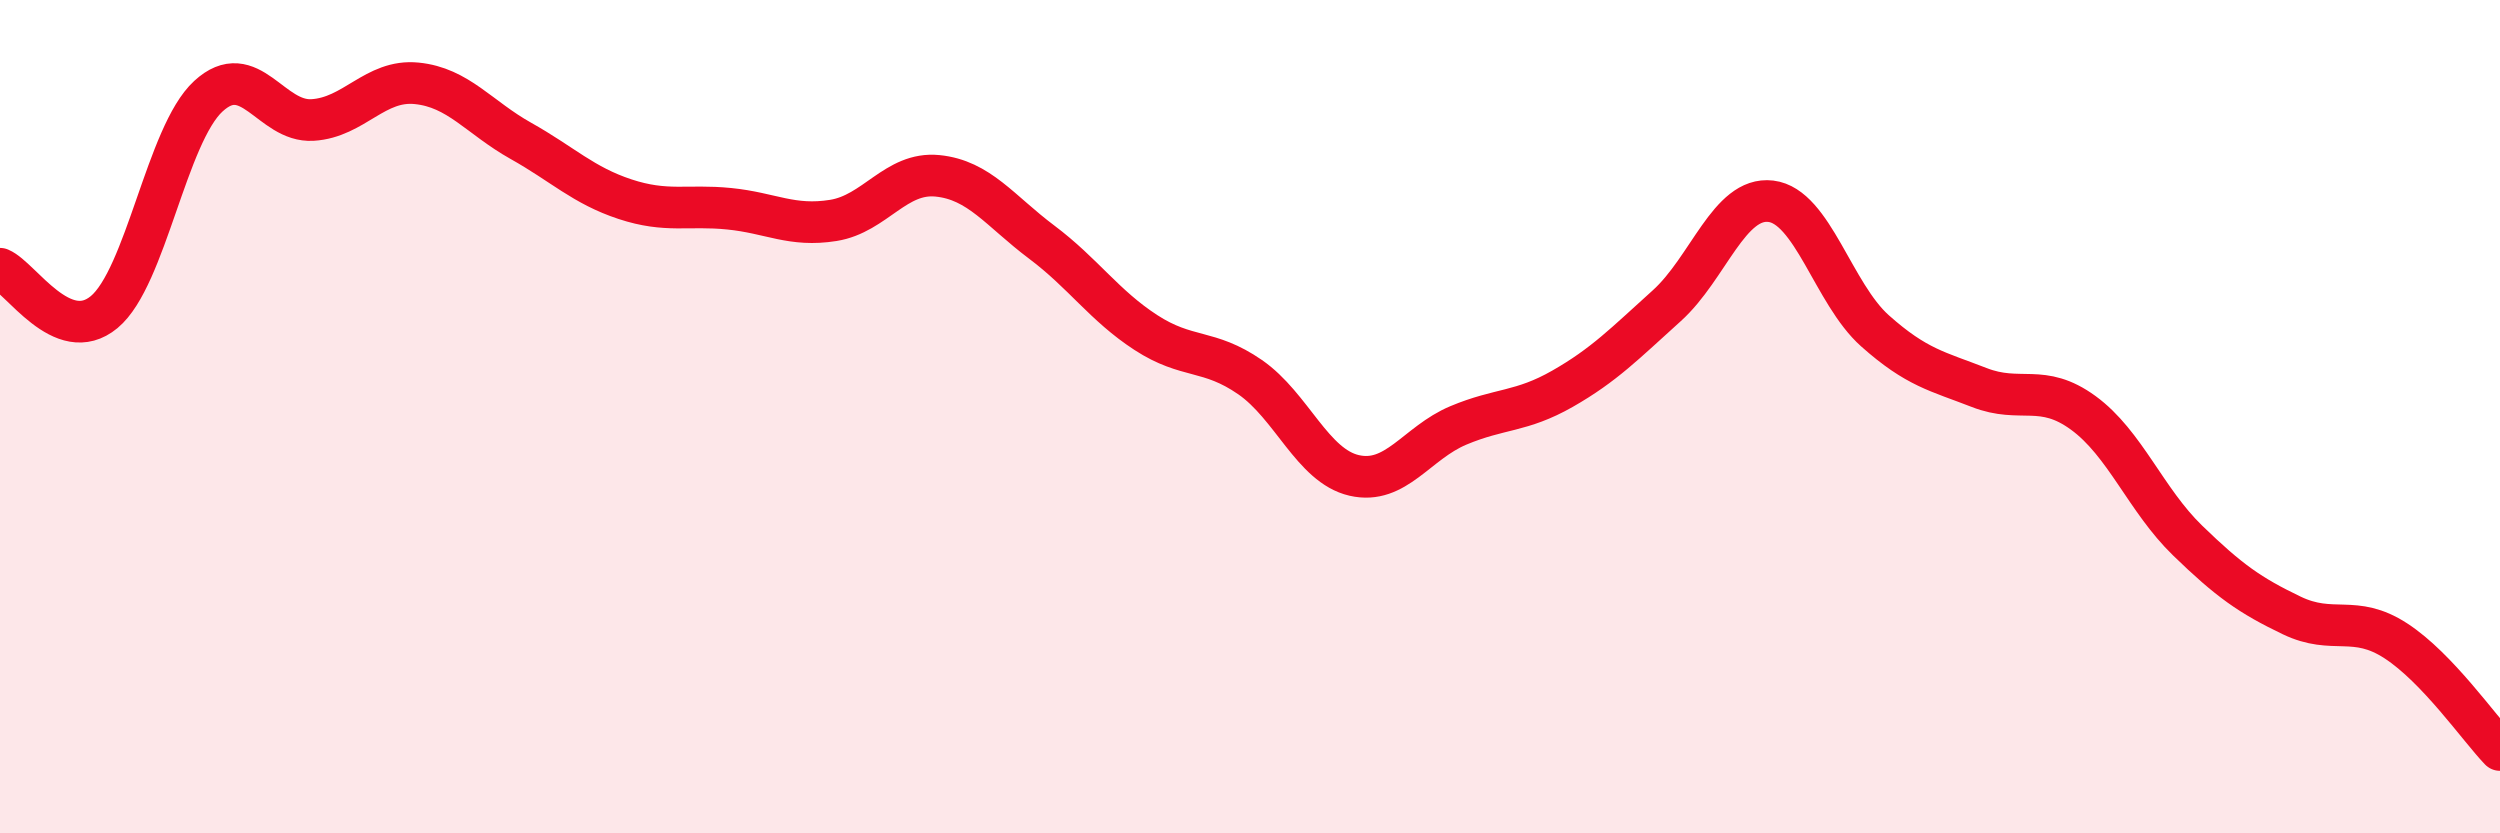
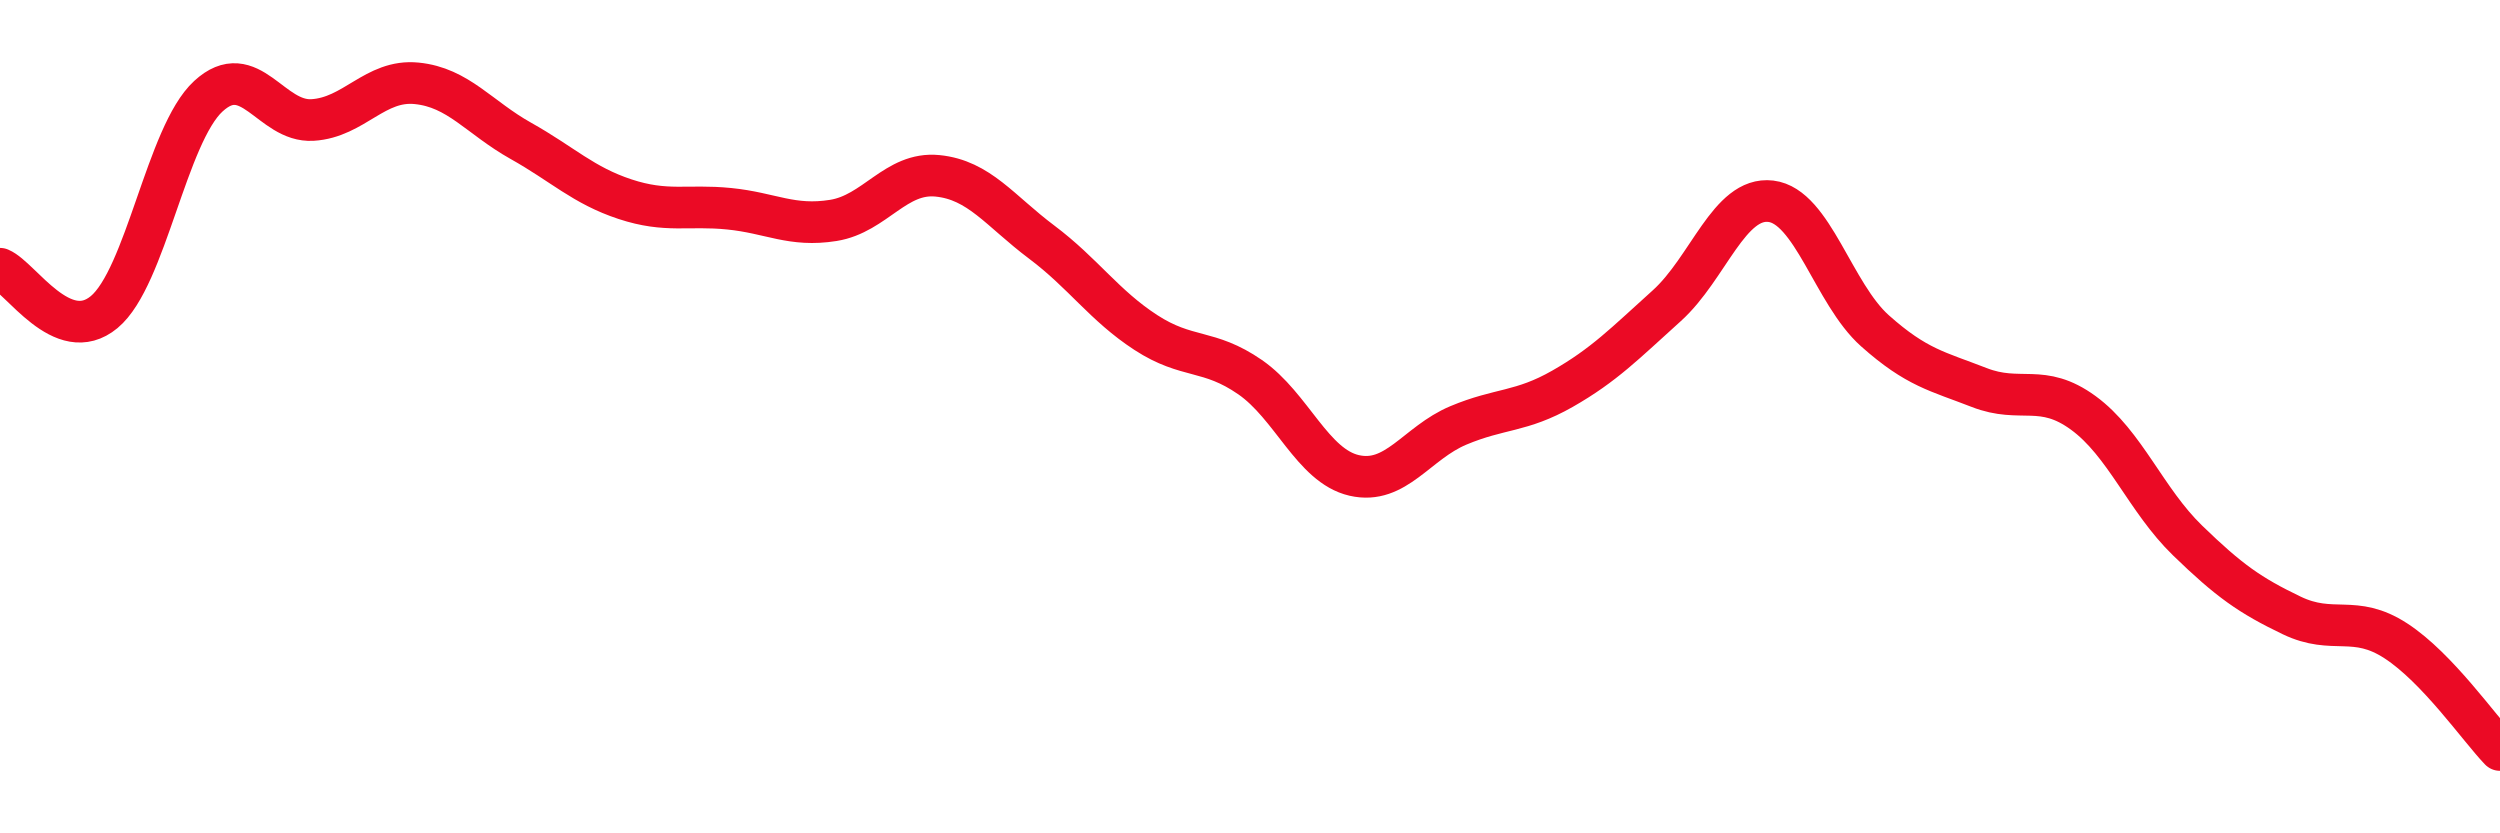
<svg xmlns="http://www.w3.org/2000/svg" width="60" height="20" viewBox="0 0 60 20">
-   <path d="M 0,6.45 C 0.5,6.66 1.5,8.32 2.5,7.49 C 3.5,6.66 4,3.23 5,2.31 C 6,1.39 6.5,2.94 7.5,2.88 C 8.5,2.82 9,1.9 10,2 C 11,2.1 11.5,2.82 12.5,3.38 C 13.5,3.94 14,4.45 15,4.78 C 16,5.11 16.5,4.91 17.5,5.01 C 18.5,5.11 19,5.45 20,5.29 C 21,5.13 21.5,4.12 22.5,4.22 C 23.5,4.32 24,5.06 25,5.81 C 26,6.56 26.5,7.33 27.5,7.98 C 28.5,8.63 29,8.36 30,9.05 C 31,9.74 31.5,11.18 32.5,11.41 C 33.5,11.64 34,10.63 35,10.21 C 36,9.79 36.5,9.9 37.5,9.33 C 38.5,8.76 39,8.24 40,7.34 C 41,6.44 41.5,4.71 42.5,4.83 C 43.5,4.95 44,7.05 45,7.94 C 46,8.83 46.5,8.91 47.5,9.3 C 48.5,9.69 49,9.18 50,9.91 C 51,10.64 51.5,12 52.5,12.97 C 53.5,13.94 54,14.29 55,14.77 C 56,15.25 56.5,14.73 57.5,15.38 C 58.5,16.03 59.5,17.48 60,18L60 20L0 20Z" fill="#EB0A25" opacity="0.1" stroke-linecap="round" stroke-linejoin="round" />
  <path d="M 0,6.45 C 0.5,6.66 1.5,8.32 2.5,7.49 C 3.5,6.66 4,3.23 5,2.31 C 6,1.39 6.5,2.94 7.5,2.88 C 8.5,2.82 9,1.9 10,2 C 11,2.1 11.5,2.82 12.5,3.38 C 13.5,3.94 14,4.45 15,4.78 C 16,5.11 16.5,4.91 17.5,5.01 C 18.5,5.11 19,5.45 20,5.29 C 21,5.13 21.5,4.12 22.5,4.22 C 23.5,4.32 24,5.06 25,5.81 C 26,6.56 26.5,7.33 27.5,7.98 C 28.5,8.63 29,8.36 30,9.05 C 31,9.74 31.5,11.18 32.5,11.41 C 33.5,11.64 34,10.63 35,10.21 C 36,9.79 36.5,9.9 37.5,9.33 C 38.5,8.76 39,8.24 40,7.34 C 41,6.44 41.5,4.71 42.5,4.83 C 43.5,4.95 44,7.05 45,7.94 C 46,8.83 46.5,8.91 47.5,9.3 C 48.5,9.69 49,9.18 50,9.91 C 51,10.64 51.5,12 52.5,12.97 C 53.5,13.94 54,14.29 55,14.77 C 56,15.25 56.5,14.73 57.5,15.38 C 58.5,16.03 59.5,17.48 60,18" stroke="#EB0A25" stroke-width="1" fill="none" stroke-linecap="round" stroke-linejoin="round" />
</svg>